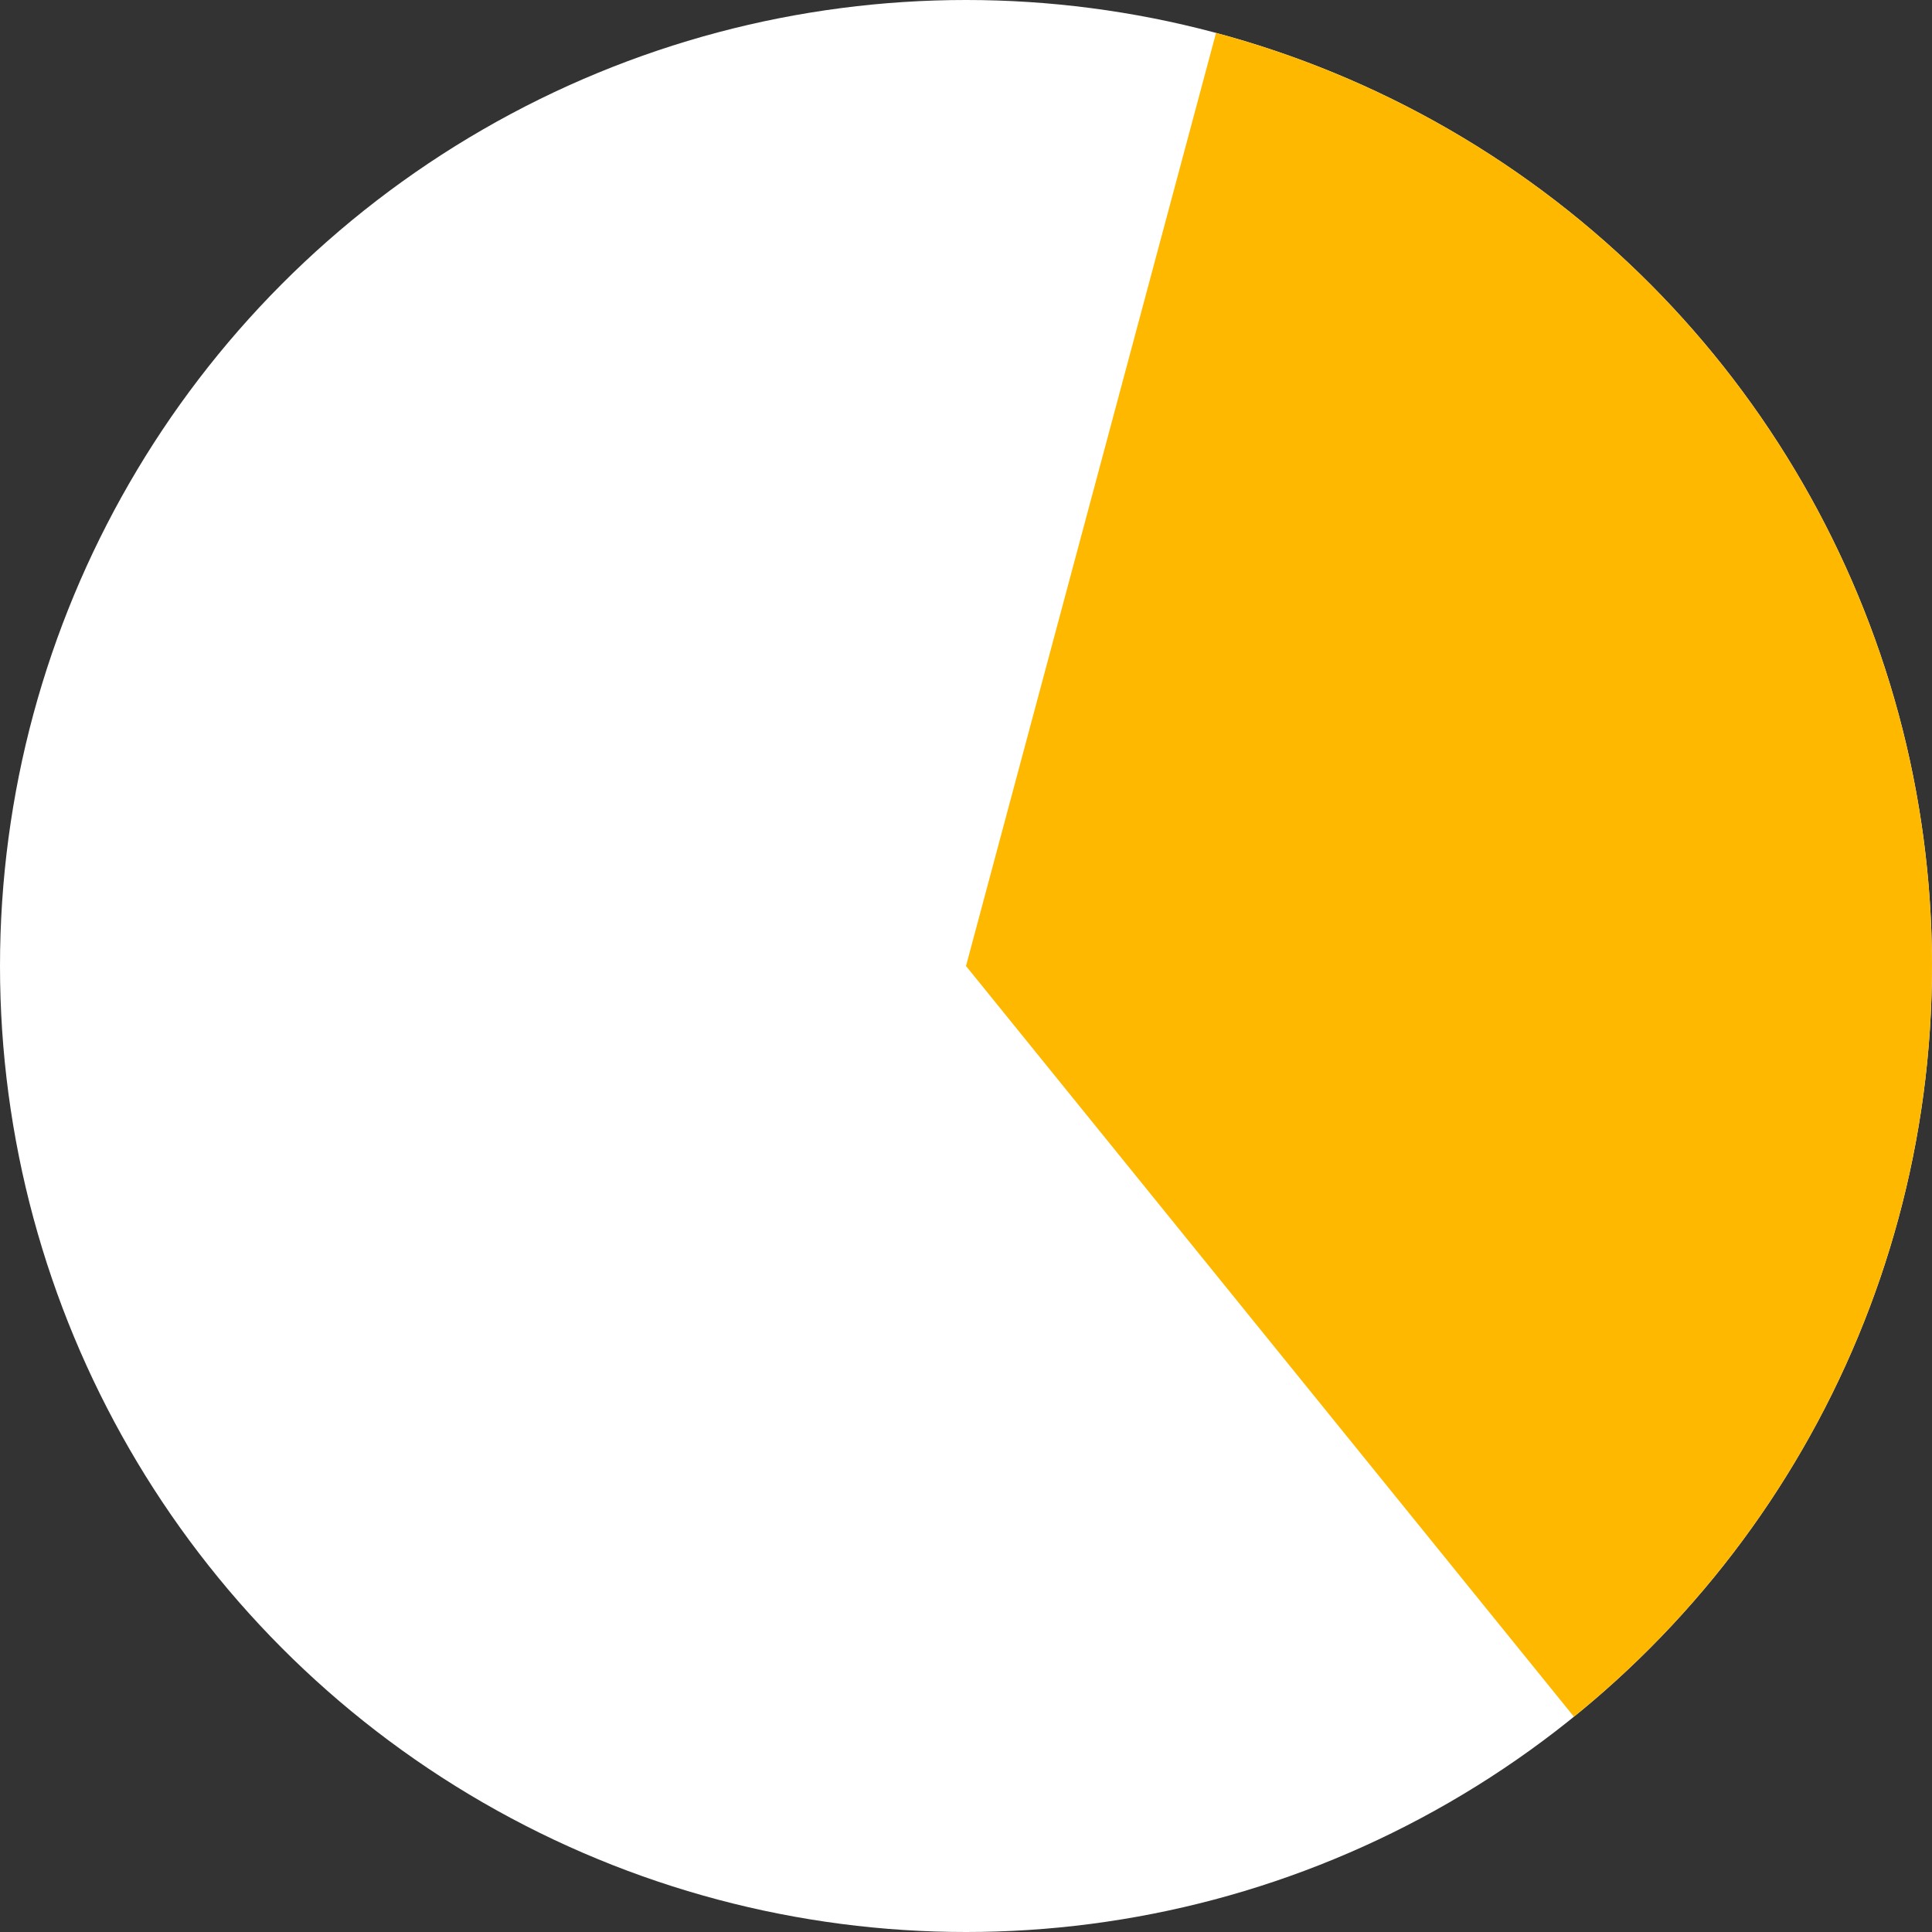
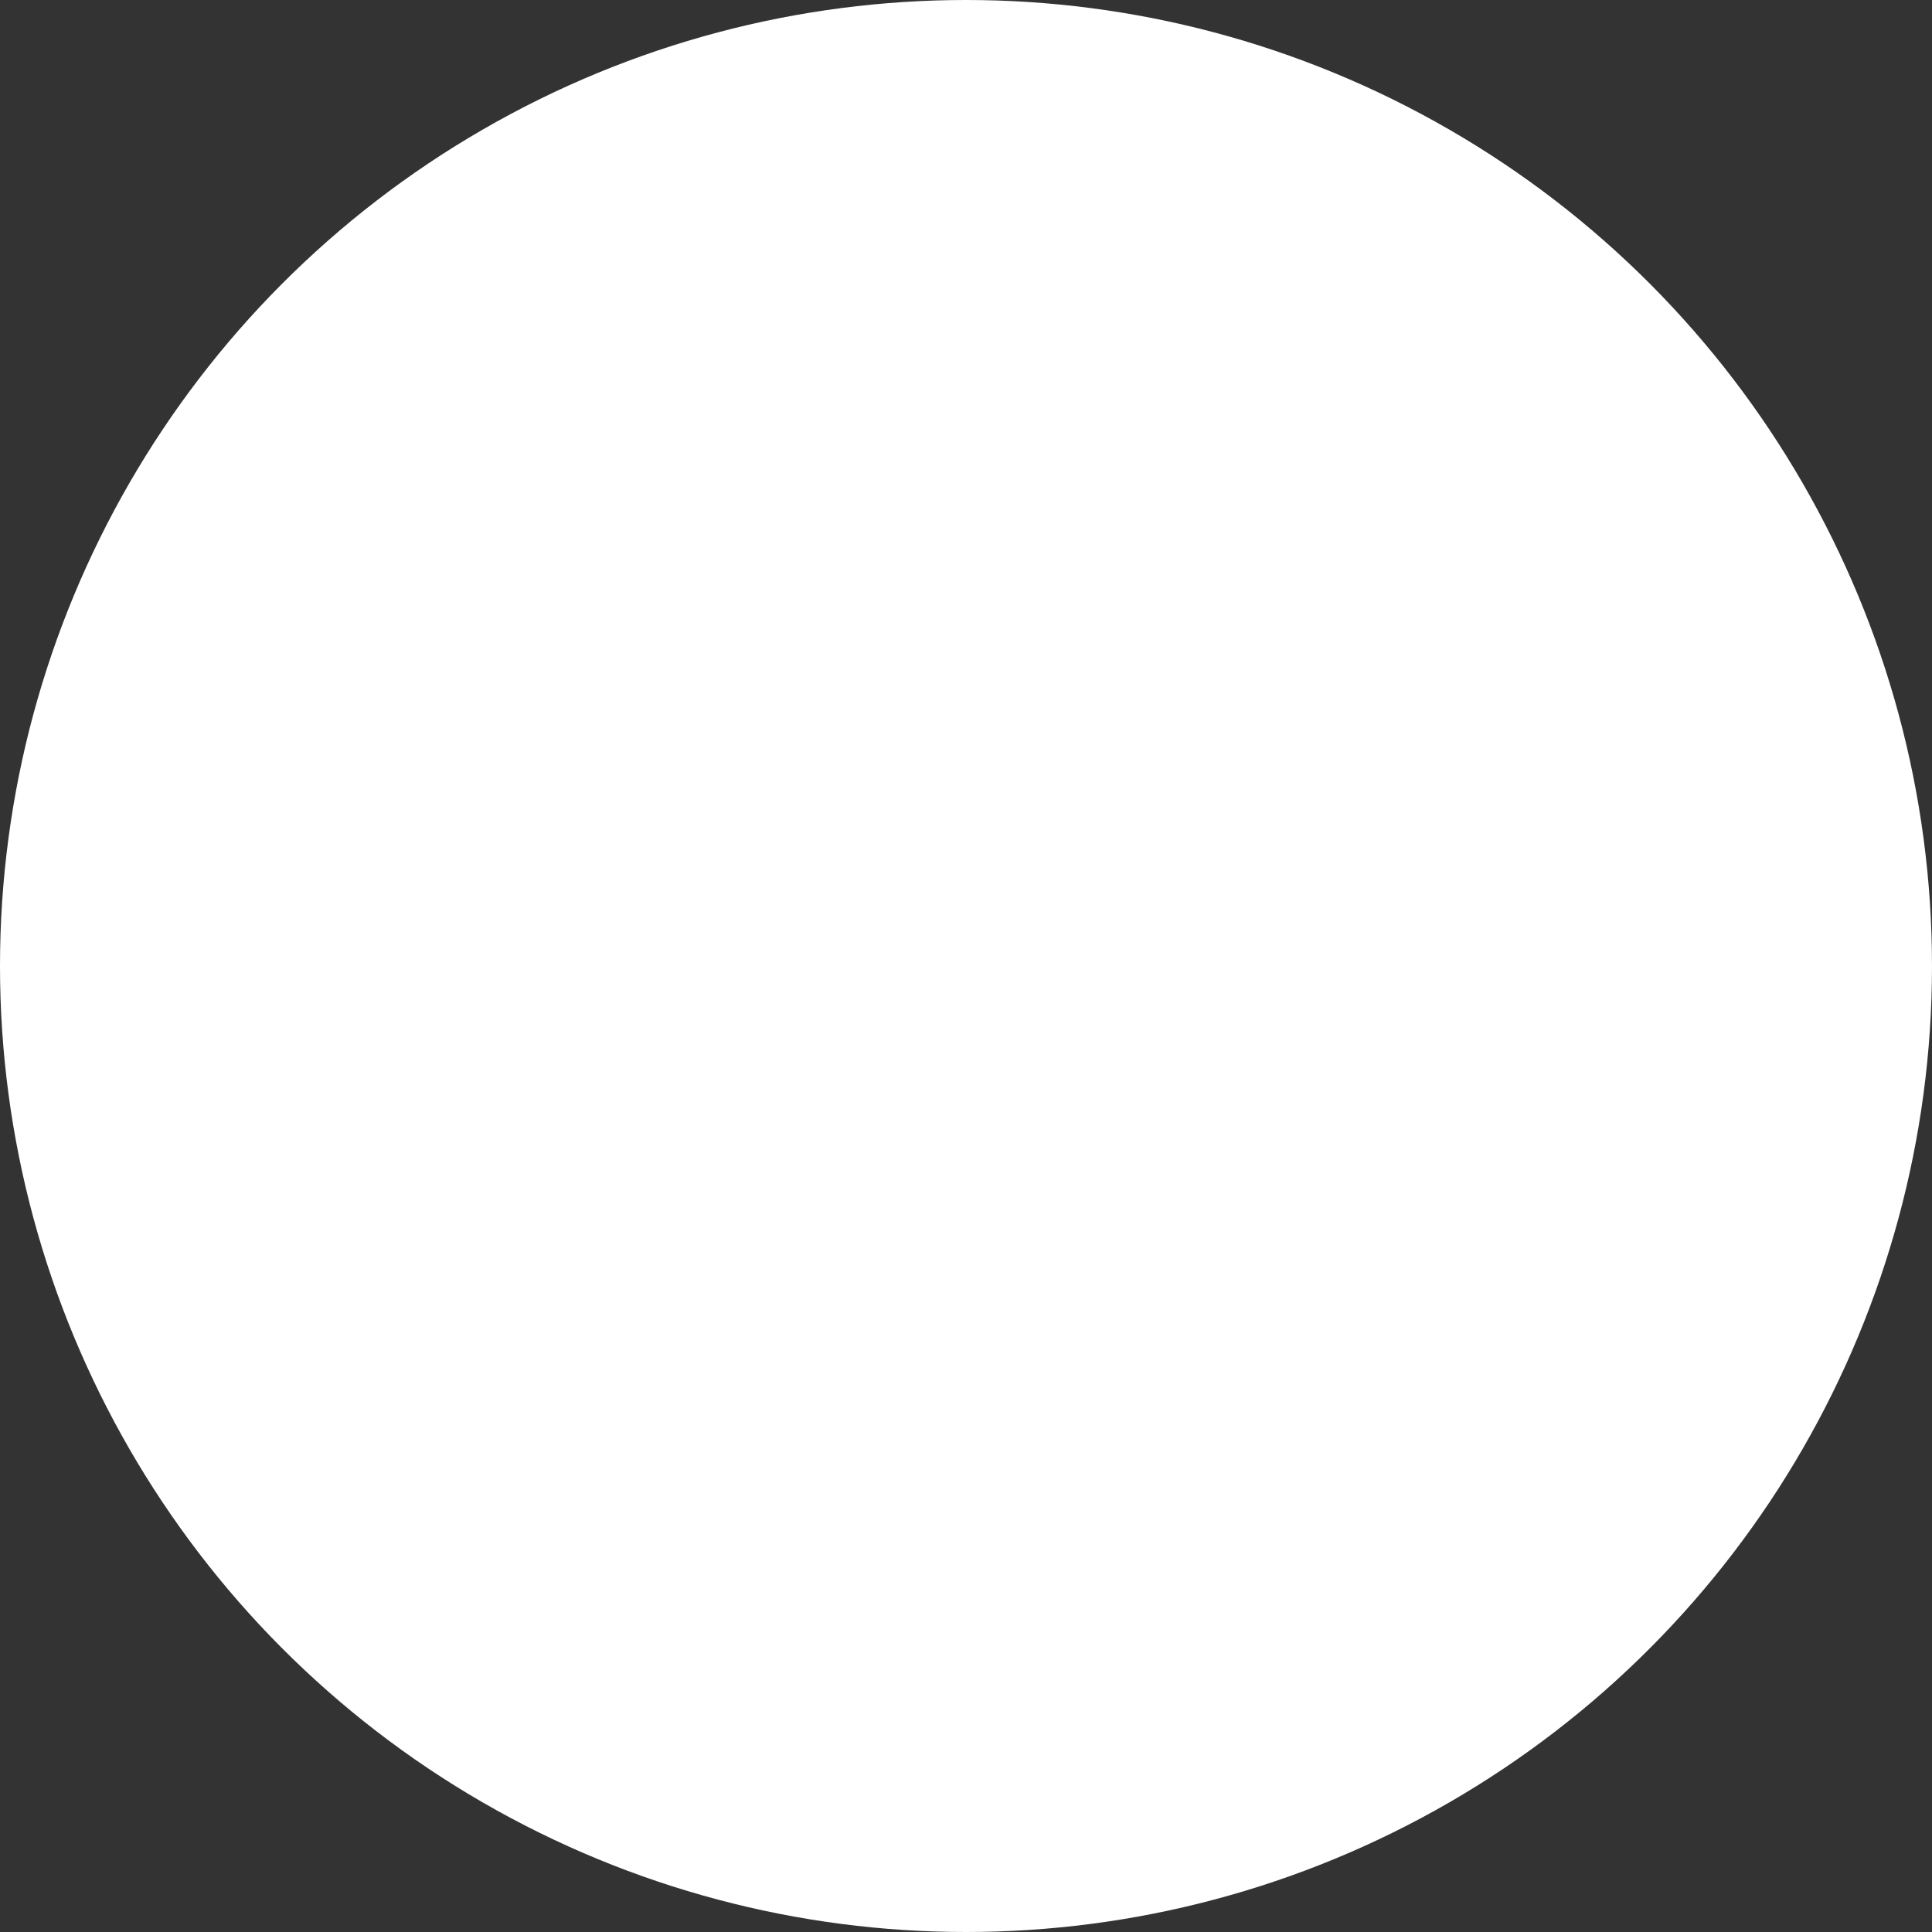
<svg xmlns="http://www.w3.org/2000/svg" width="150" height="150" viewBox="0 0 150 150" fill="none">
  <rect x="0" y="0" width="150" height="150" fill="#333333" stroke="none" />
  <circle cx="75" cy="75" r="75" fill="white" />
-   <path d="M94.412 2.556C107.772 6.135 119.882 13.34 129.403 23.373C138.924 33.407 145.485 45.877 148.361 59.407C151.237 72.936 150.315 86.997 145.698 100.036C141.081 113.074 132.948 124.581 122.199 133.286L75 75L94.412 2.556Z" fill="#FEB800" />
</svg>